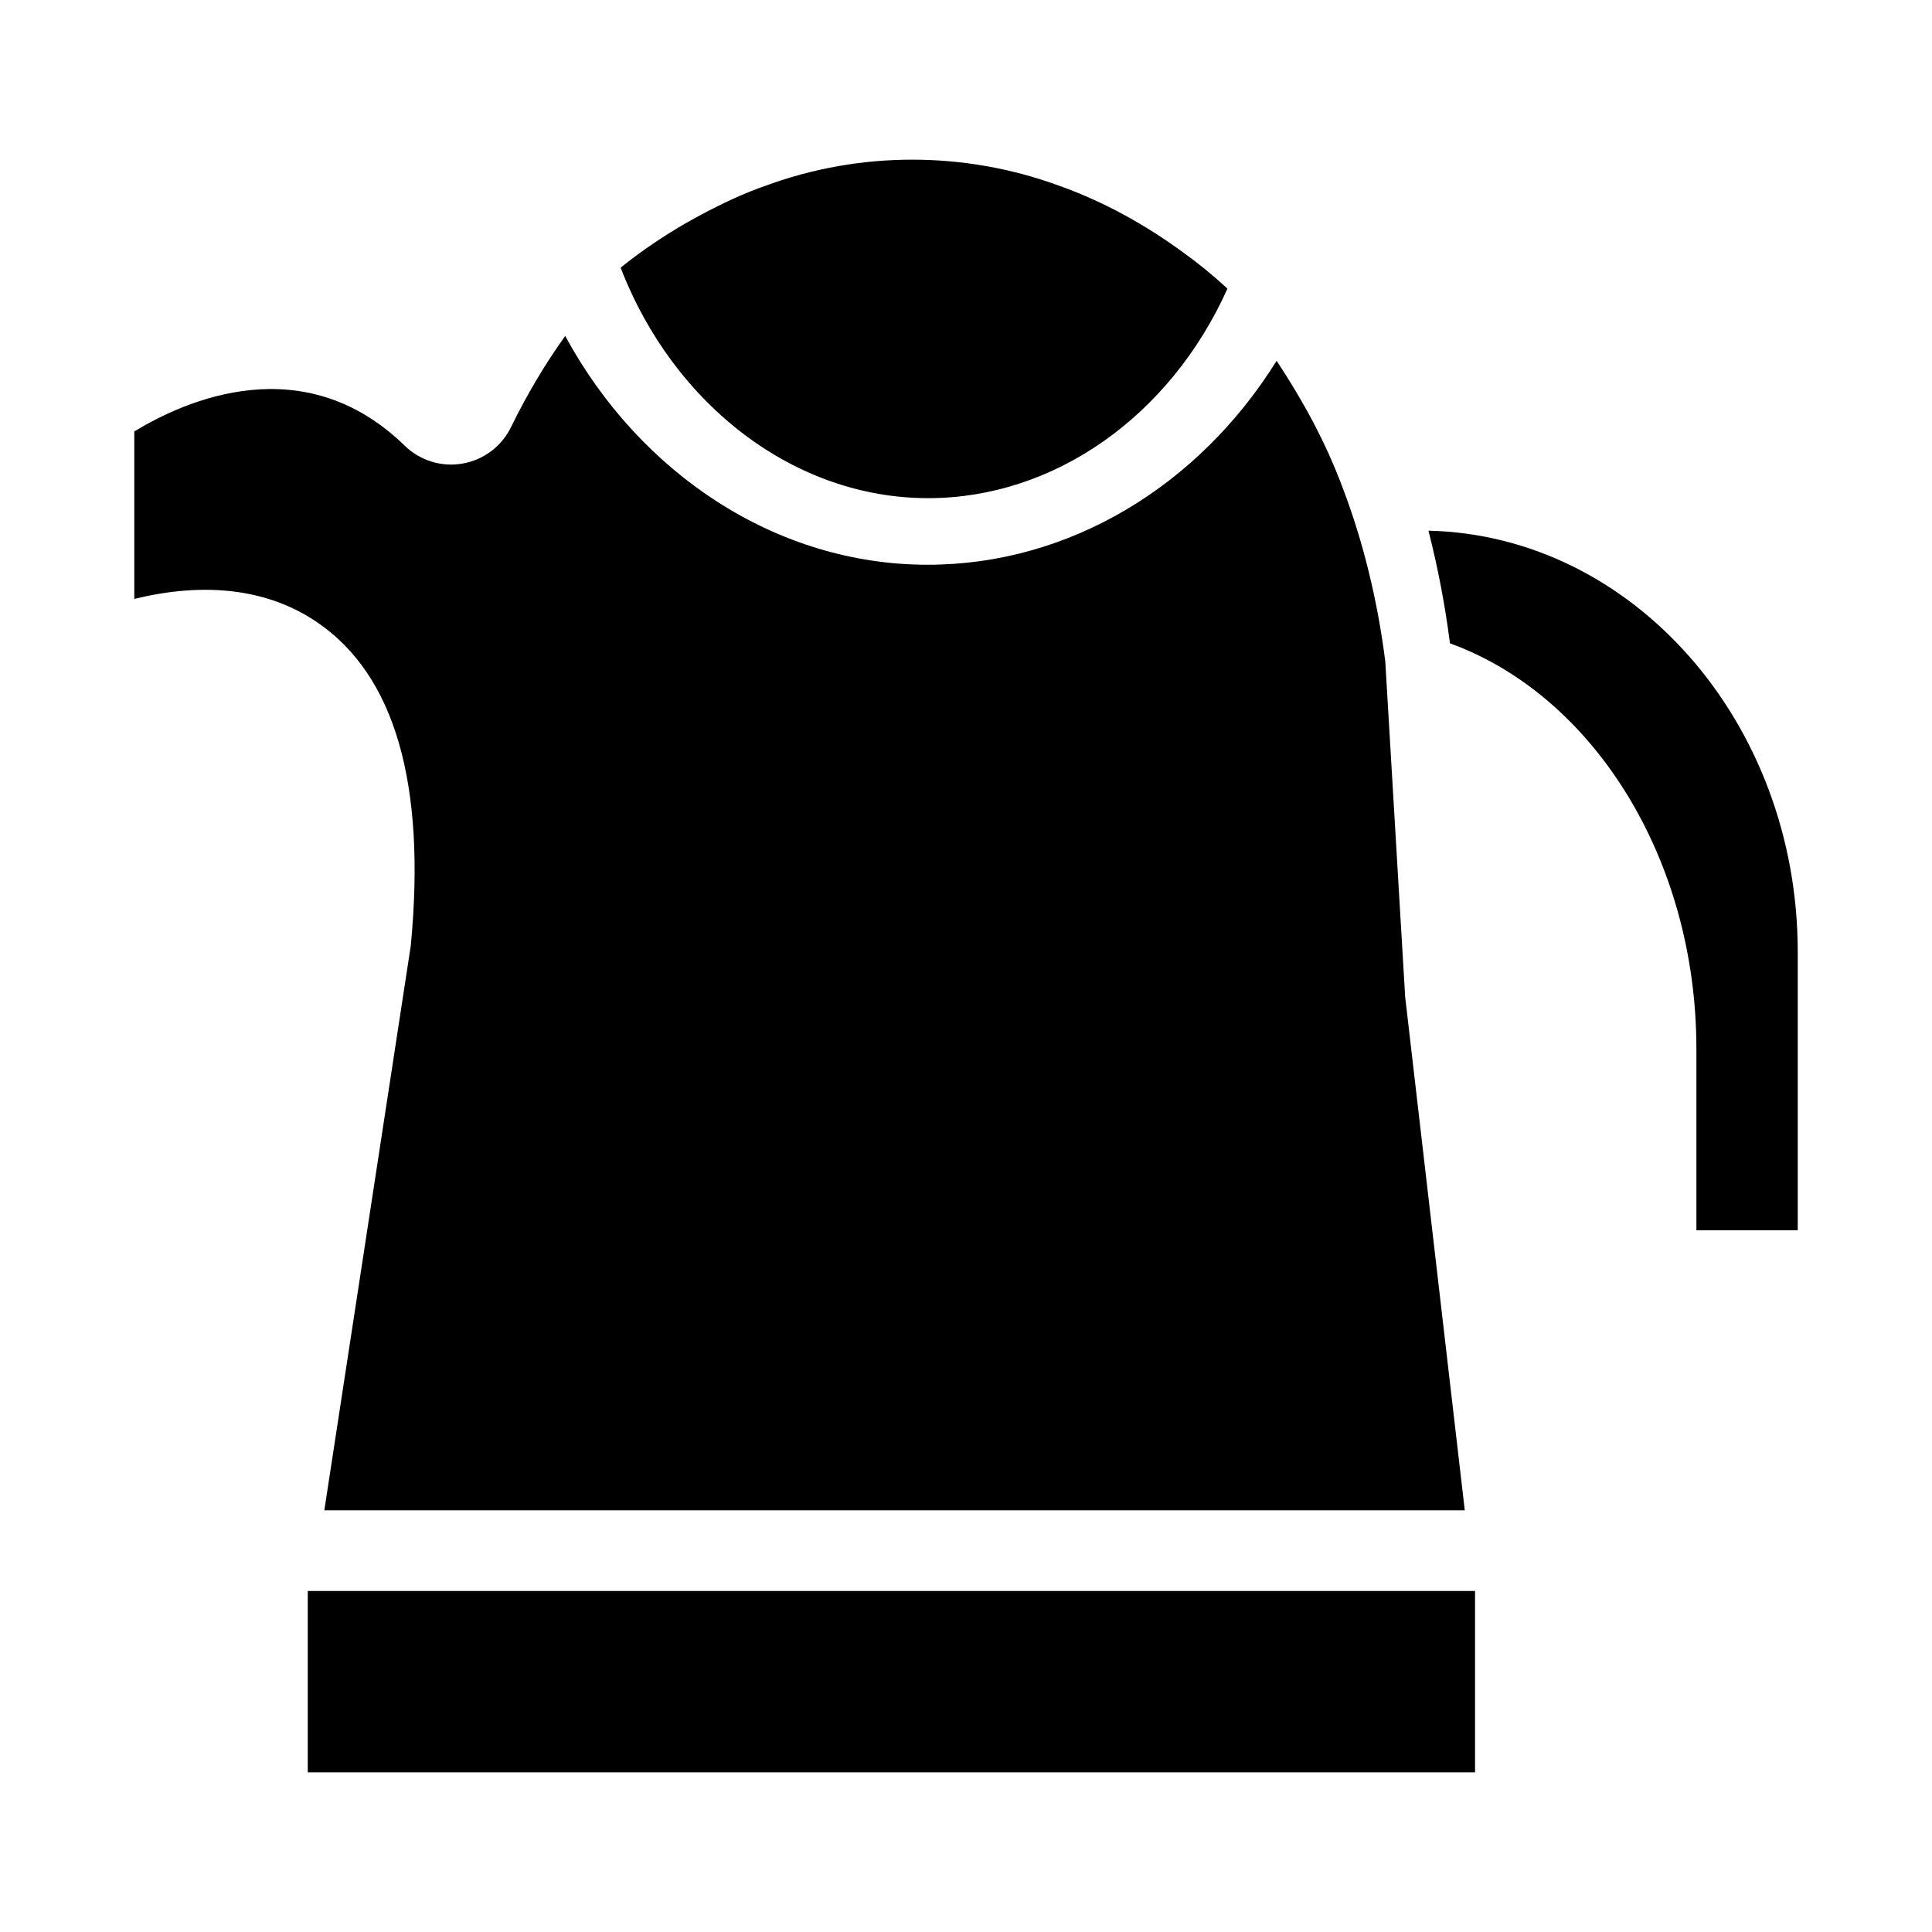
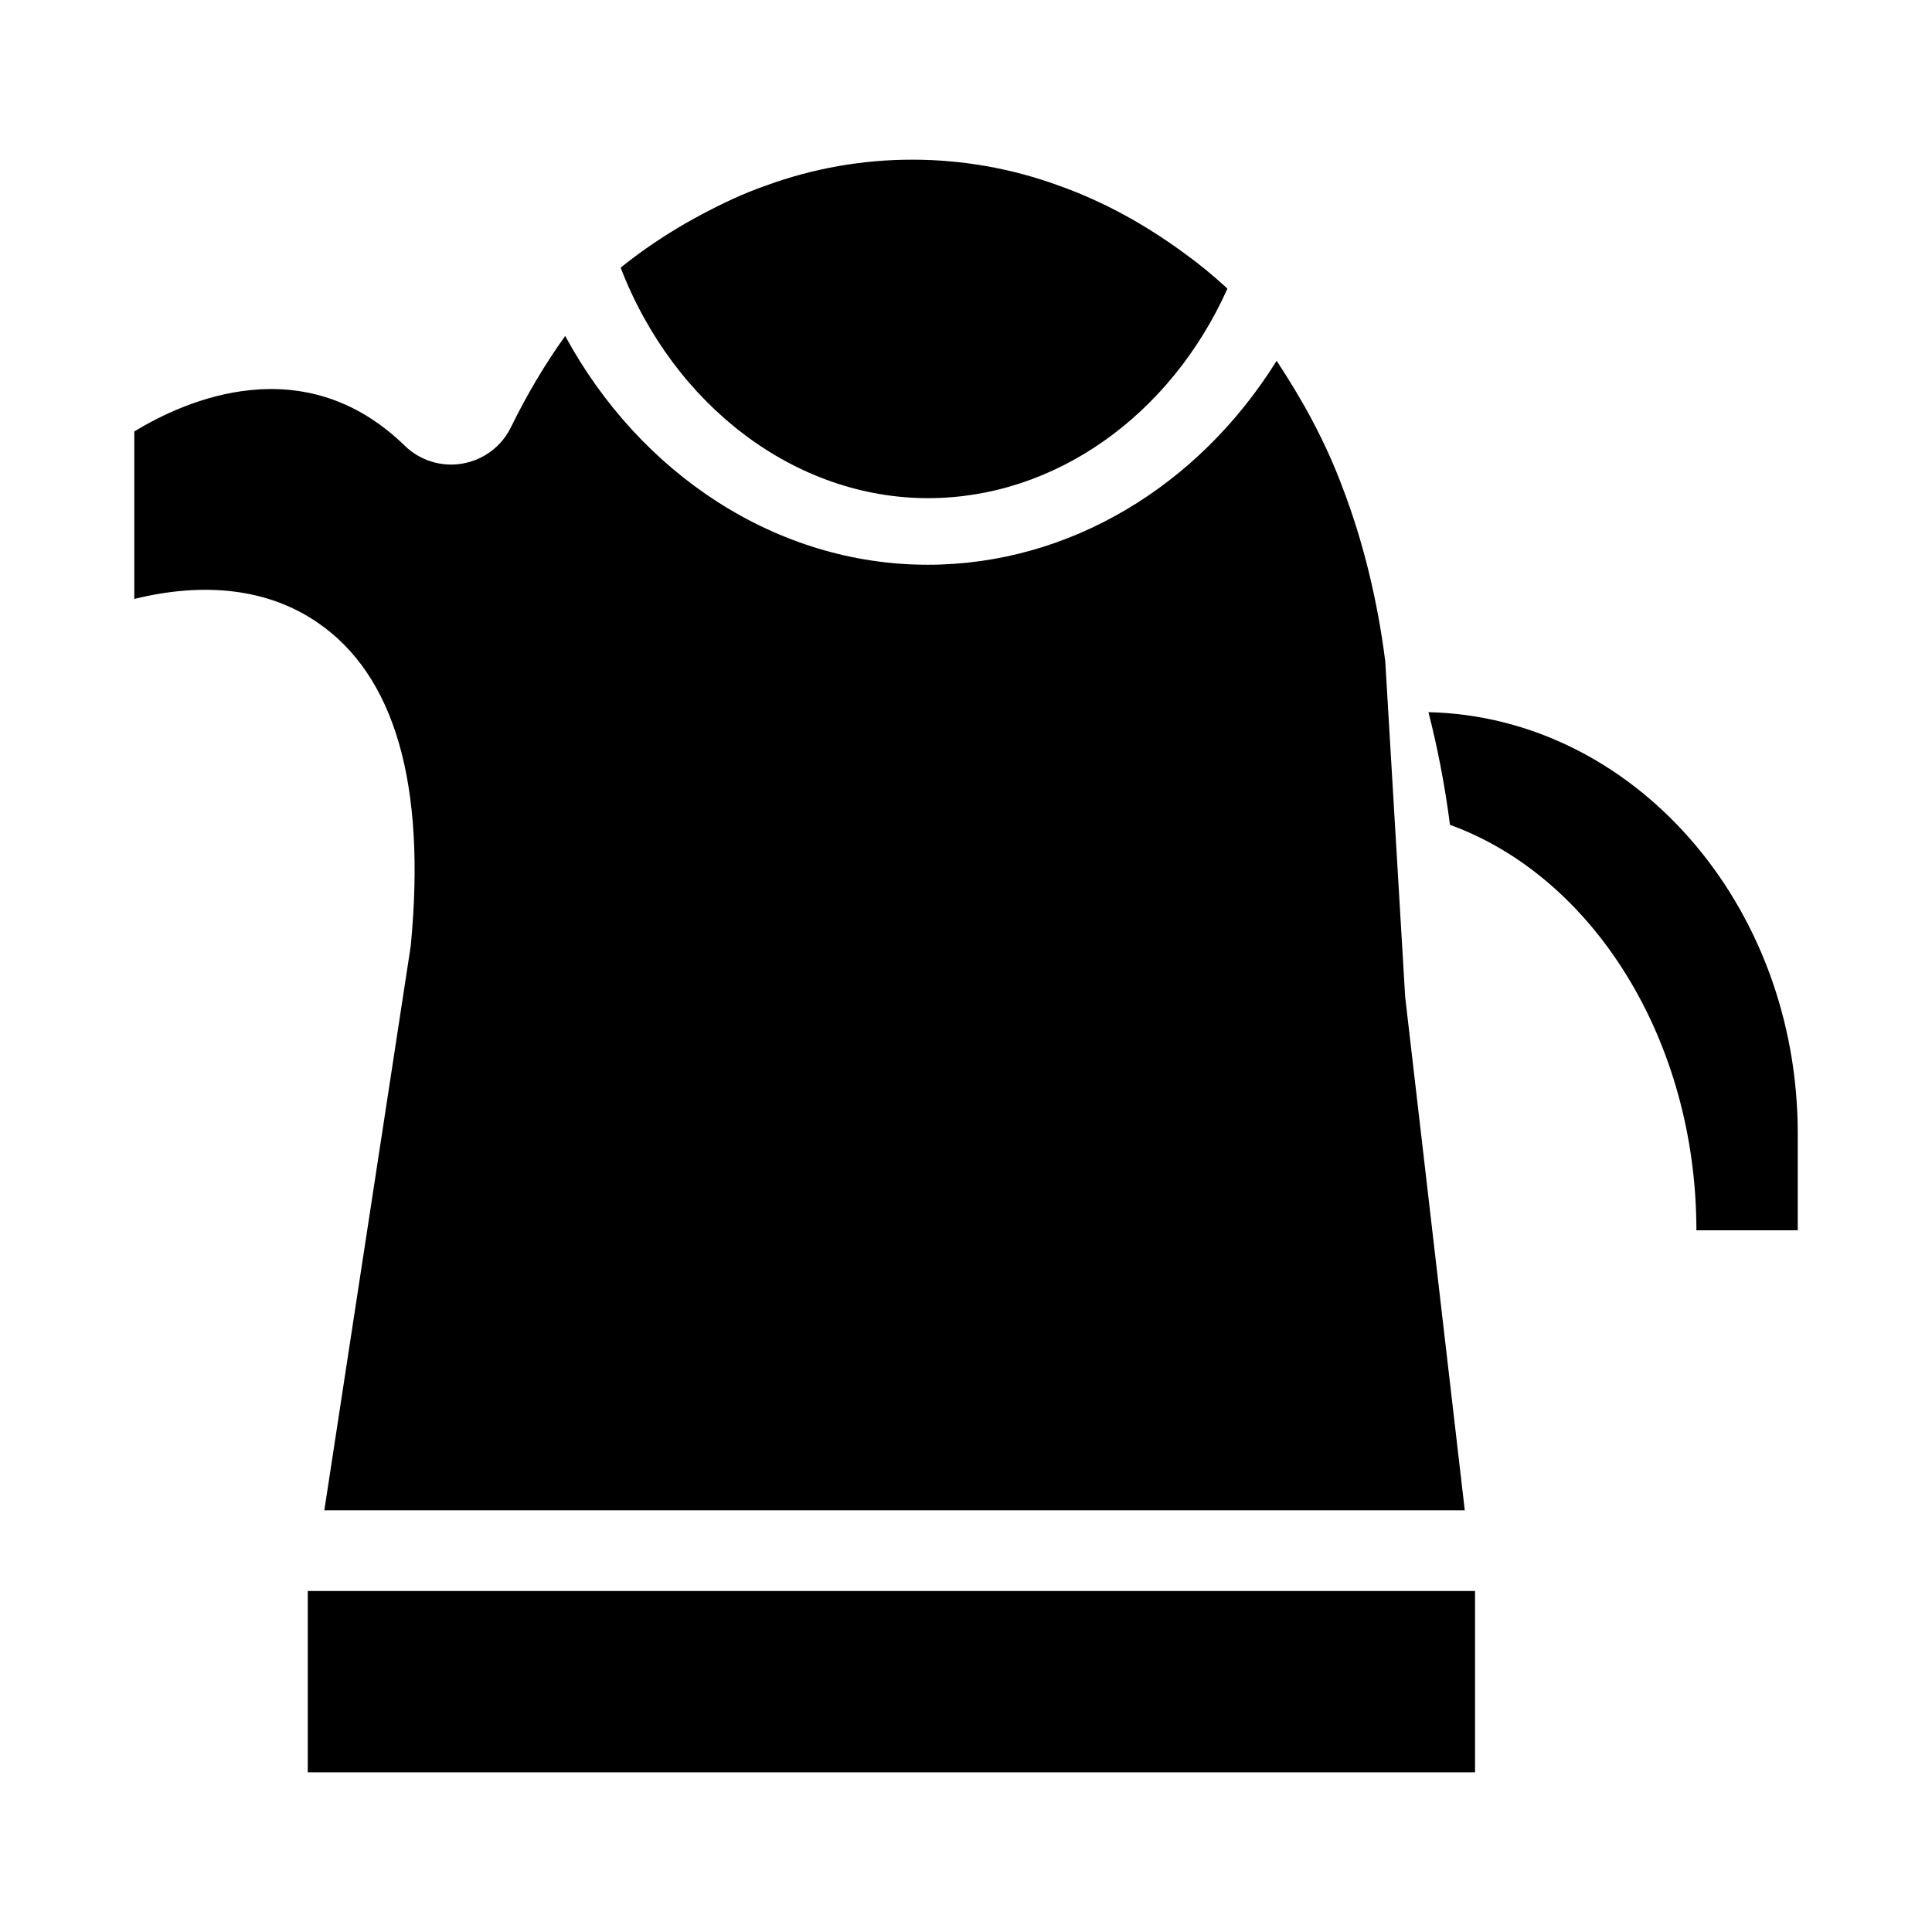
<svg xmlns="http://www.w3.org/2000/svg" fill="#000000" width="800px" height="800px" version="1.1" viewBox="144 144 512 512">
-   <path d="m309.16 214.38c5.305-4.219 10.785-7.856 16.375-11.117 1.309-0.754 2.629-1.465 3.953-2.188 5.762-3.086 11.617-5.871 17.664-7.949 24.859-9.102 52.477-9.086 77.445 0.062 11.492 4.078 22.656 10.109 33.395 18.027 3.715 2.676 7.32 5.637 10.785 8.801 0.168 0.141 0.34 0.348 0.5 0.504-15.129 33.645-45.754 55.496-79.32 55.496-35.297 0-67.398-24.562-81.477-61.07 0.238-0.172 0.457-0.375 0.68-0.566zm-129.57 88.355v-44.398c13.461-8.203 44.887-22.293 71.668 3.777 4.047 3.953 9.762 5.715 15.305 4.738 5.574-0.977 10.344-4.519 12.832-9.605 4.262-8.719 9.082-16.824 14.387-24.211 19.883 36.637 56.082 60.629 96.055 60.629 37.645 0 71.887-20.973 92.48-54.051 6.832 10.344 12.926 21.348 17.477 33.598 5.481 14.266 9.32 30.18 11.32 46.098l5.273 88.922 15.793 136.01-302.23 0.008 22.906-149.59c4.125-42.918-4.234-71.793-24.844-85.773-12.891-8.785-29.566-10.801-48.426-6.156zm355.31 310.95h-309.34v-48.051h309.34zm85.52-143.65h-26.859v-48.098c0-50.285-27.27-93.645-65.305-107.45-1.324-10.328-3.258-20.277-5.699-29.852 54.145 1.23 97.863 50.793 97.863 111.62z" />
+   <path d="m309.16 214.38c5.305-4.219 10.785-7.856 16.375-11.117 1.309-0.754 2.629-1.465 3.953-2.188 5.762-3.086 11.617-5.871 17.664-7.949 24.859-9.102 52.477-9.086 77.445 0.062 11.492 4.078 22.656 10.109 33.395 18.027 3.715 2.676 7.32 5.637 10.785 8.801 0.168 0.141 0.34 0.348 0.5 0.504-15.129 33.645-45.754 55.496-79.32 55.496-35.297 0-67.398-24.562-81.477-61.07 0.238-0.172 0.457-0.375 0.68-0.566zm-129.57 88.355v-44.398c13.461-8.203 44.887-22.293 71.668 3.777 4.047 3.953 9.762 5.715 15.305 4.738 5.574-0.977 10.344-4.519 12.832-9.605 4.262-8.719 9.082-16.824 14.387-24.211 19.883 36.637 56.082 60.629 96.055 60.629 37.645 0 71.887-20.973 92.48-54.051 6.832 10.344 12.926 21.348 17.477 33.598 5.481 14.266 9.32 30.18 11.32 46.098l5.273 88.922 15.793 136.01-302.23 0.008 22.906-149.59c4.125-42.918-4.234-71.793-24.844-85.773-12.891-8.785-29.566-10.801-48.426-6.156zm355.31 310.95h-309.34v-48.051h309.34zm85.52-143.65h-26.859c0-50.285-27.27-93.645-65.305-107.45-1.324-10.328-3.258-20.277-5.699-29.852 54.145 1.23 97.863 50.793 97.863 111.62z" />
</svg>